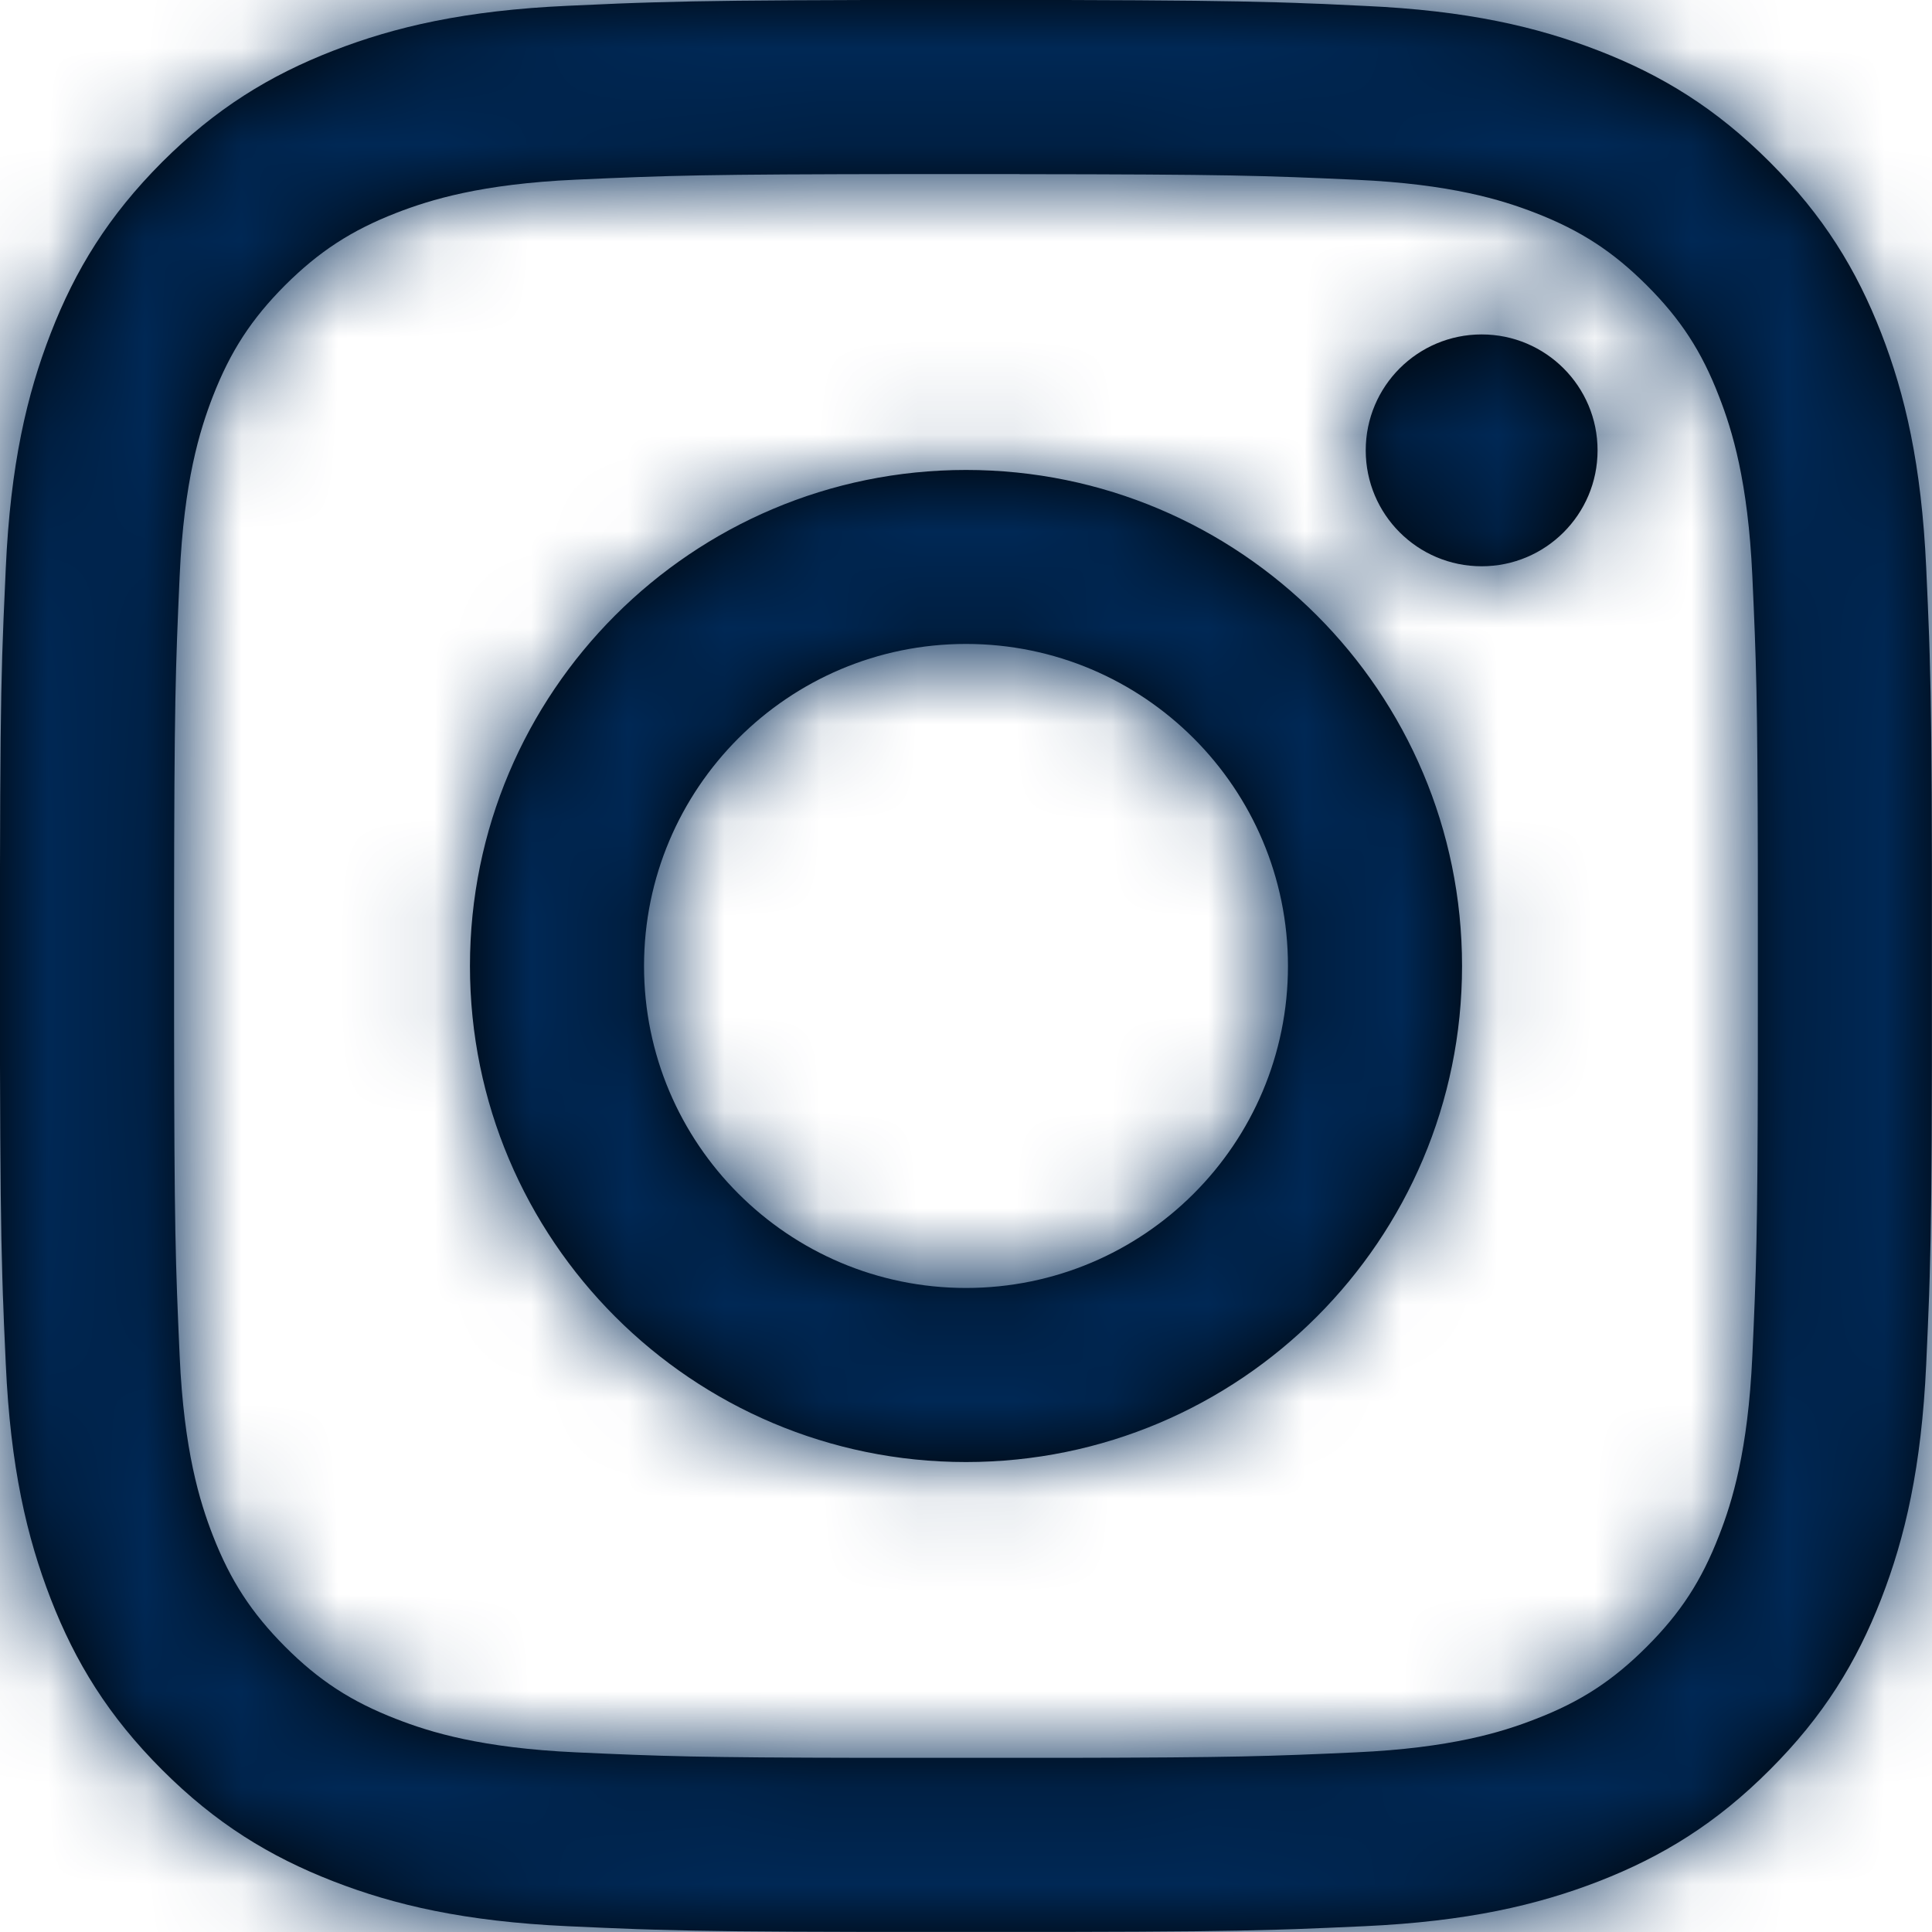
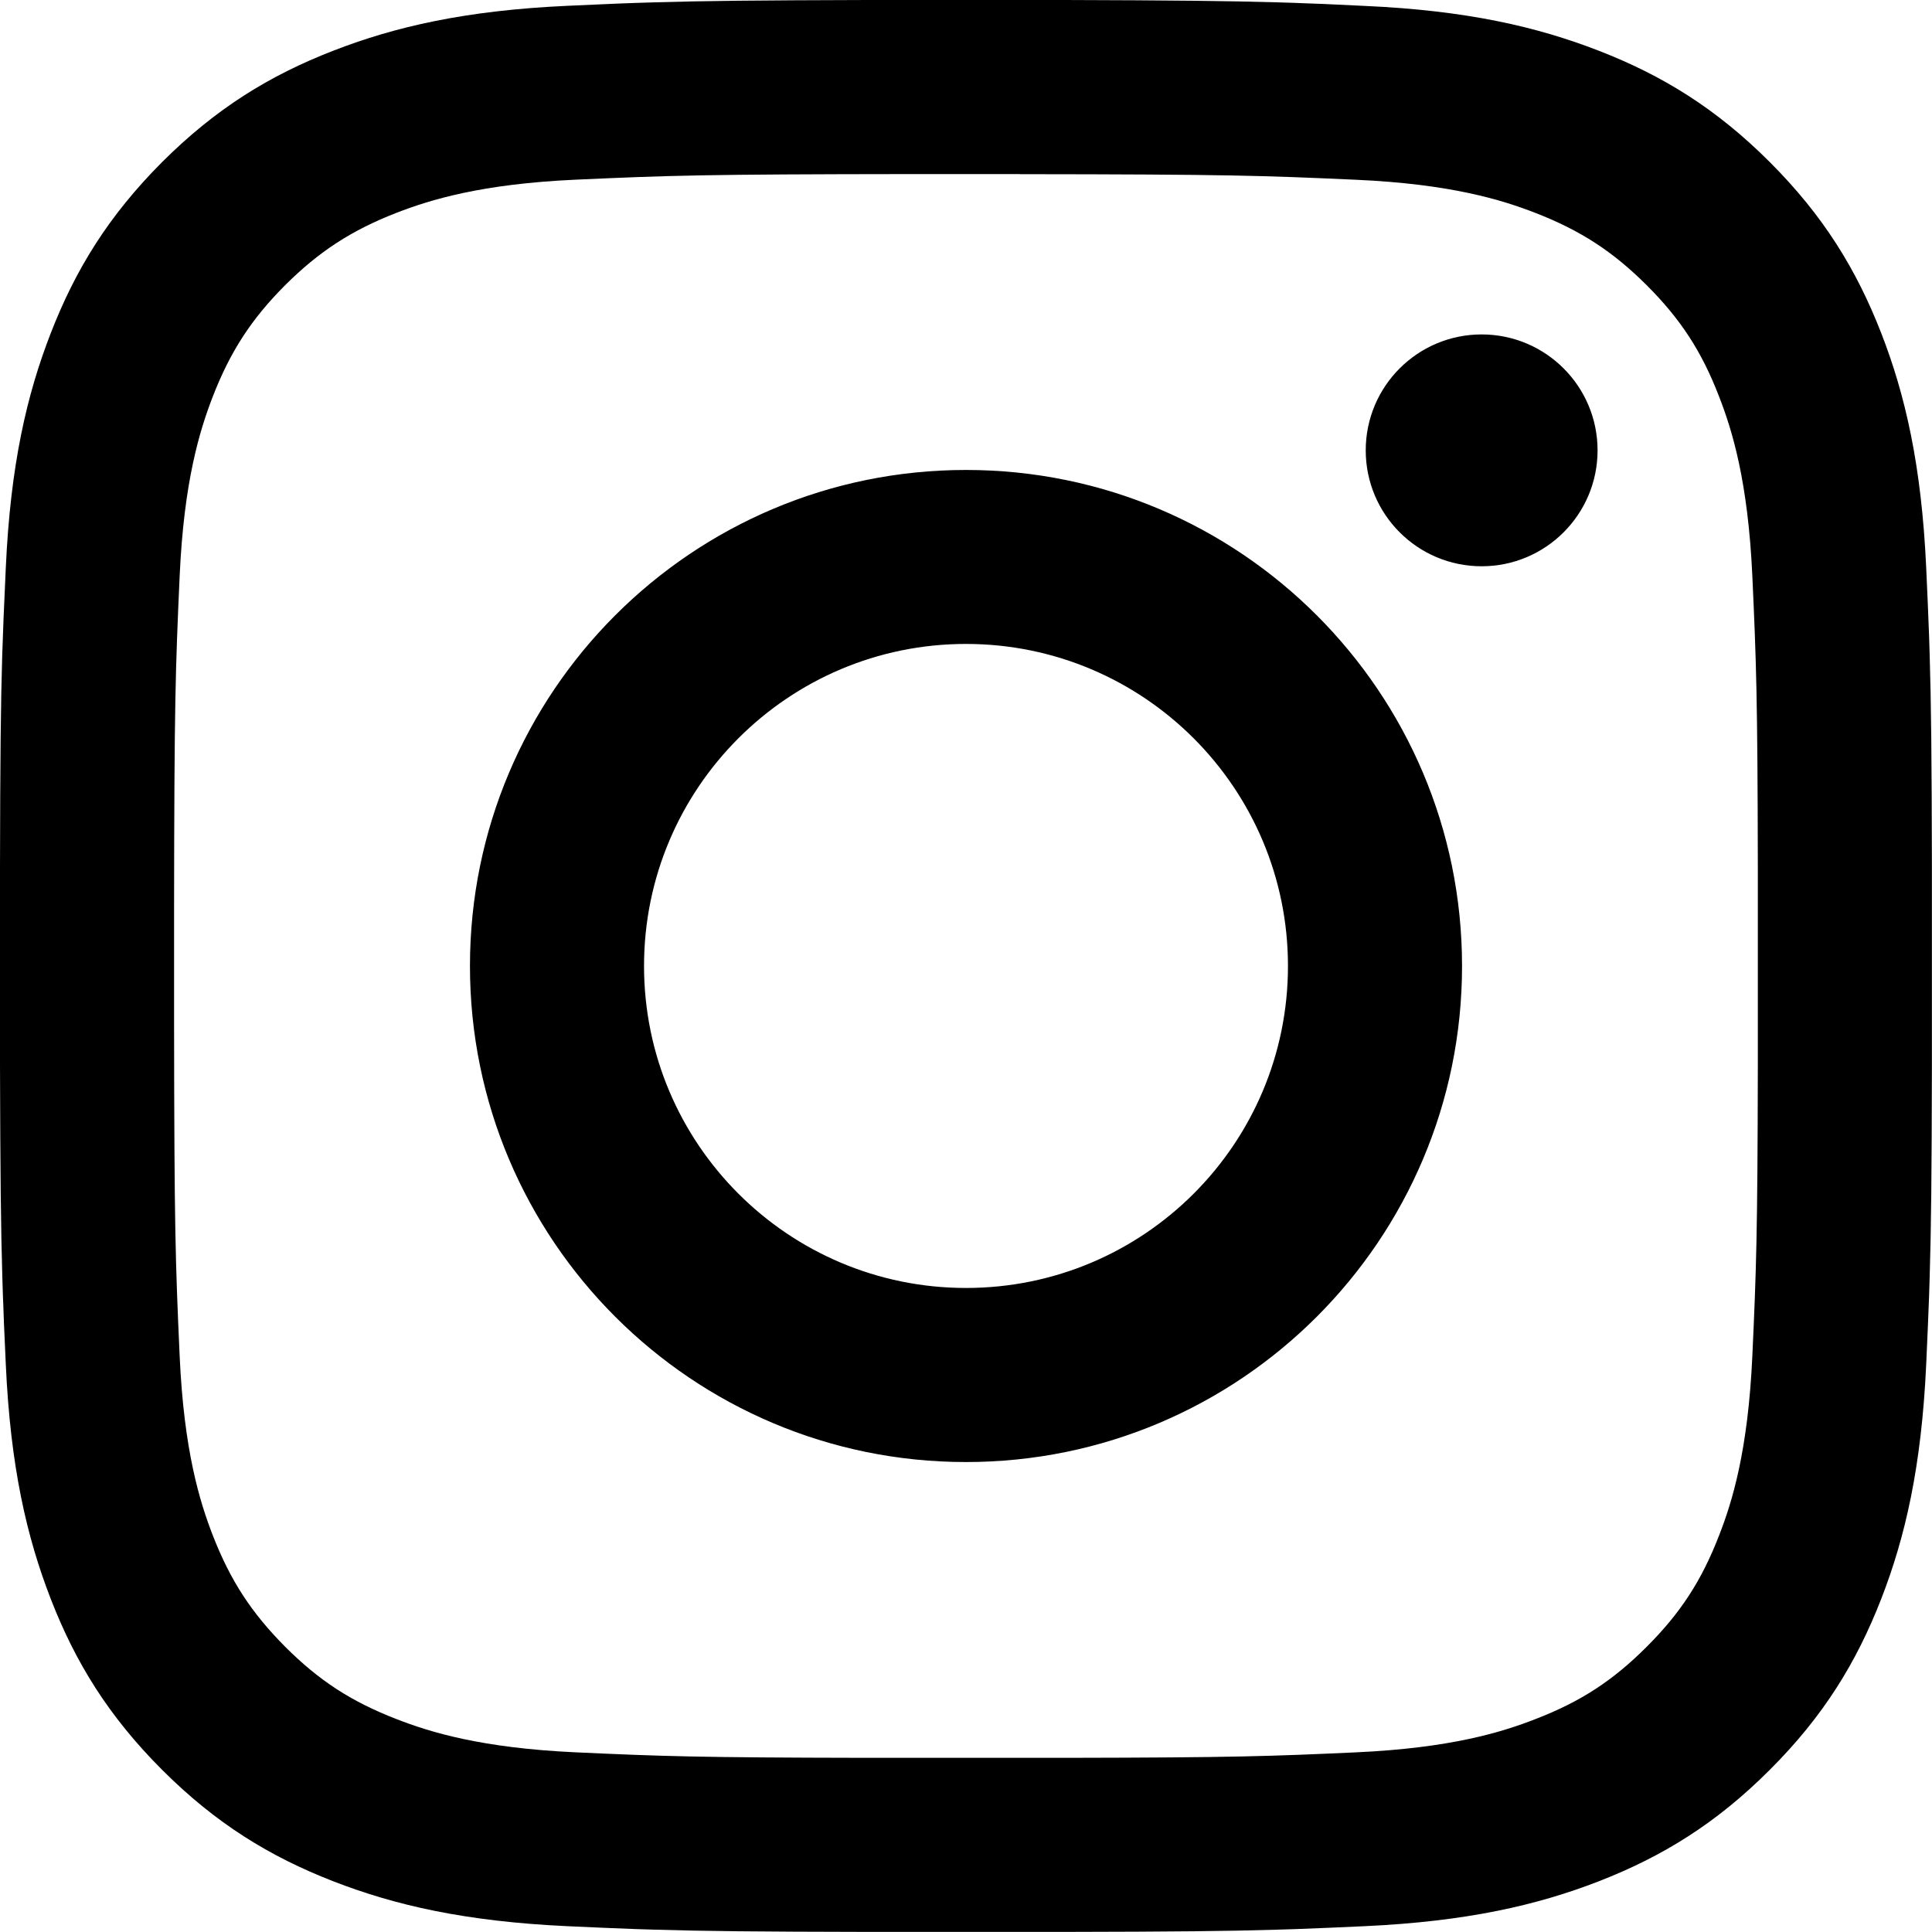
<svg xmlns="http://www.w3.org/2000/svg" xmlns:xlink="http://www.w3.org/1999/xlink" width="20" height="20" viewBox="0 0 20 20">
  <defs>
    <path id="qz9yebxc5a" d="M11.028 0c1.125.003 1.696.01 2.188.024l.195.006.096.004.194.007.422.02c1.064.047 1.791.217 2.427.464.658.255 1.216.598 1.771 1.153.556.556.898 1.114 1.154 1.772.247.635.416 1.362.465 2.427.012.267.022.488.03.712l.006.194c.015.493.021 1.064.023 2.19v2.055c-.002 1.125-.008 1.696-.023 2.188l-.006.195c-.008.224-.018.445-.03.712-.049 1.065-.218 1.791-.465 2.427-.256.658-.598 1.216-1.154 1.771-.555.556-1.113.898-1.77 1.154-.637.247-1.364.416-2.428.465-.267.012-.488.022-.712.03l-.195.006c-.492.015-1.063.021-2.188.023H8.972c-1.125-.002-1.696-.008-2.189-.023l-.194-.006c-.224-.008-.445-.018-.712-.03-1.064-.049-1.792-.218-2.427-.465-.658-.256-1.216-.598-1.772-1.154-.555-.555-.898-1.113-1.153-1.77-.247-.637-.417-1.363-.465-2.428l-.019-.422-.007-.194-.004-.096-.006-.195C.009 12.724.003 12.153 0 11.028V8.972c.002-1.125.008-1.696.023-2.189L.03 6.59l.007-.193.023-.519C.108 4.812.278 4.085.525 3.45c.255-.658.598-1.216 1.153-1.772C2.234 1.123 2.792.78 3.45.525 4.085.278 4.813.108 5.877.06l.52-.023.192-.007.194-.006C7.276.009 7.847.003 8.973 0zm-.472 1.802H9.444c-2.165.002-2.508.014-3.485.058-.975.044-1.504.207-1.857.344-.467.182-.8.4-1.15.748-.349.35-.566.683-.748 1.15-.137.353-.3.882-.344 1.857-.044.977-.056 1.32-.058 3.485v1.112c.002 2.165.014 2.508.058 3.485.044.975.207 1.504.344 1.856.182.467.4.8.748 1.15.35.35.683.567 1.15.748.353.138.882.3 1.857.345.898.041 1.261.054 3 .057h2.083c1.738-.003 2.1-.016 3-.057.974-.045 1.503-.207 1.855-.345.467-.18.8-.398 1.15-.748.35-.35.567-.683.748-1.15.138-.352.3-.88.345-1.856.041-.899.054-1.261.057-3V8.959c-.003-1.738-.016-2.1-.057-2.999-.045-.975-.207-1.504-.345-1.857-.18-.467-.398-.8-.748-1.15-.35-.349-.683-.566-1.15-.748-.352-.137-.88-.3-1.856-.344-.977-.044-1.32-.056-3.485-.058zM10 4.865c2.836 0 5.135 2.3 5.135 5.135 0 2.836-2.299 5.135-5.135 5.135S4.865 12.836 4.865 10 7.165 4.865 10 4.865zm0 1.801C8.16 6.666 6.667 8.16 6.667 10S8.16 13.333 10 13.333c1.841 0 3.333-1.492 3.333-3.333 0-1.84-1.492-3.334-3.333-3.334zm5.338-3.204c.662 0 1.2.537 1.2 1.2 0 .663-.538 1.2-1.2 1.2-.663 0-1.2-.537-1.2-1.2 0-.663.537-1.2 1.2-1.2z" />
  </defs>
  <g fill="none" fill-rule="evenodd">
    <g>
      <g>
        <g>
          <g>
            <g transform="translate(-275 -5450) translate(0 5197) translate(215 243) translate(50) translate(10 10)">
              <mask id="bdy3cfxu1b" fill="#fff">
                <use xlink:href="#qz9yebxc5a" />
              </mask>
              <use fill="#000" xlink:href="#qz9yebxc5a" />
              <g fill="#002855" mask="url(#bdy3cfxu1b)">
-                 <path d="M0 0H20V20H0z" />
-               </g>
+                 </g>
            </g>
          </g>
        </g>
      </g>
    </g>
  </g>
</svg>